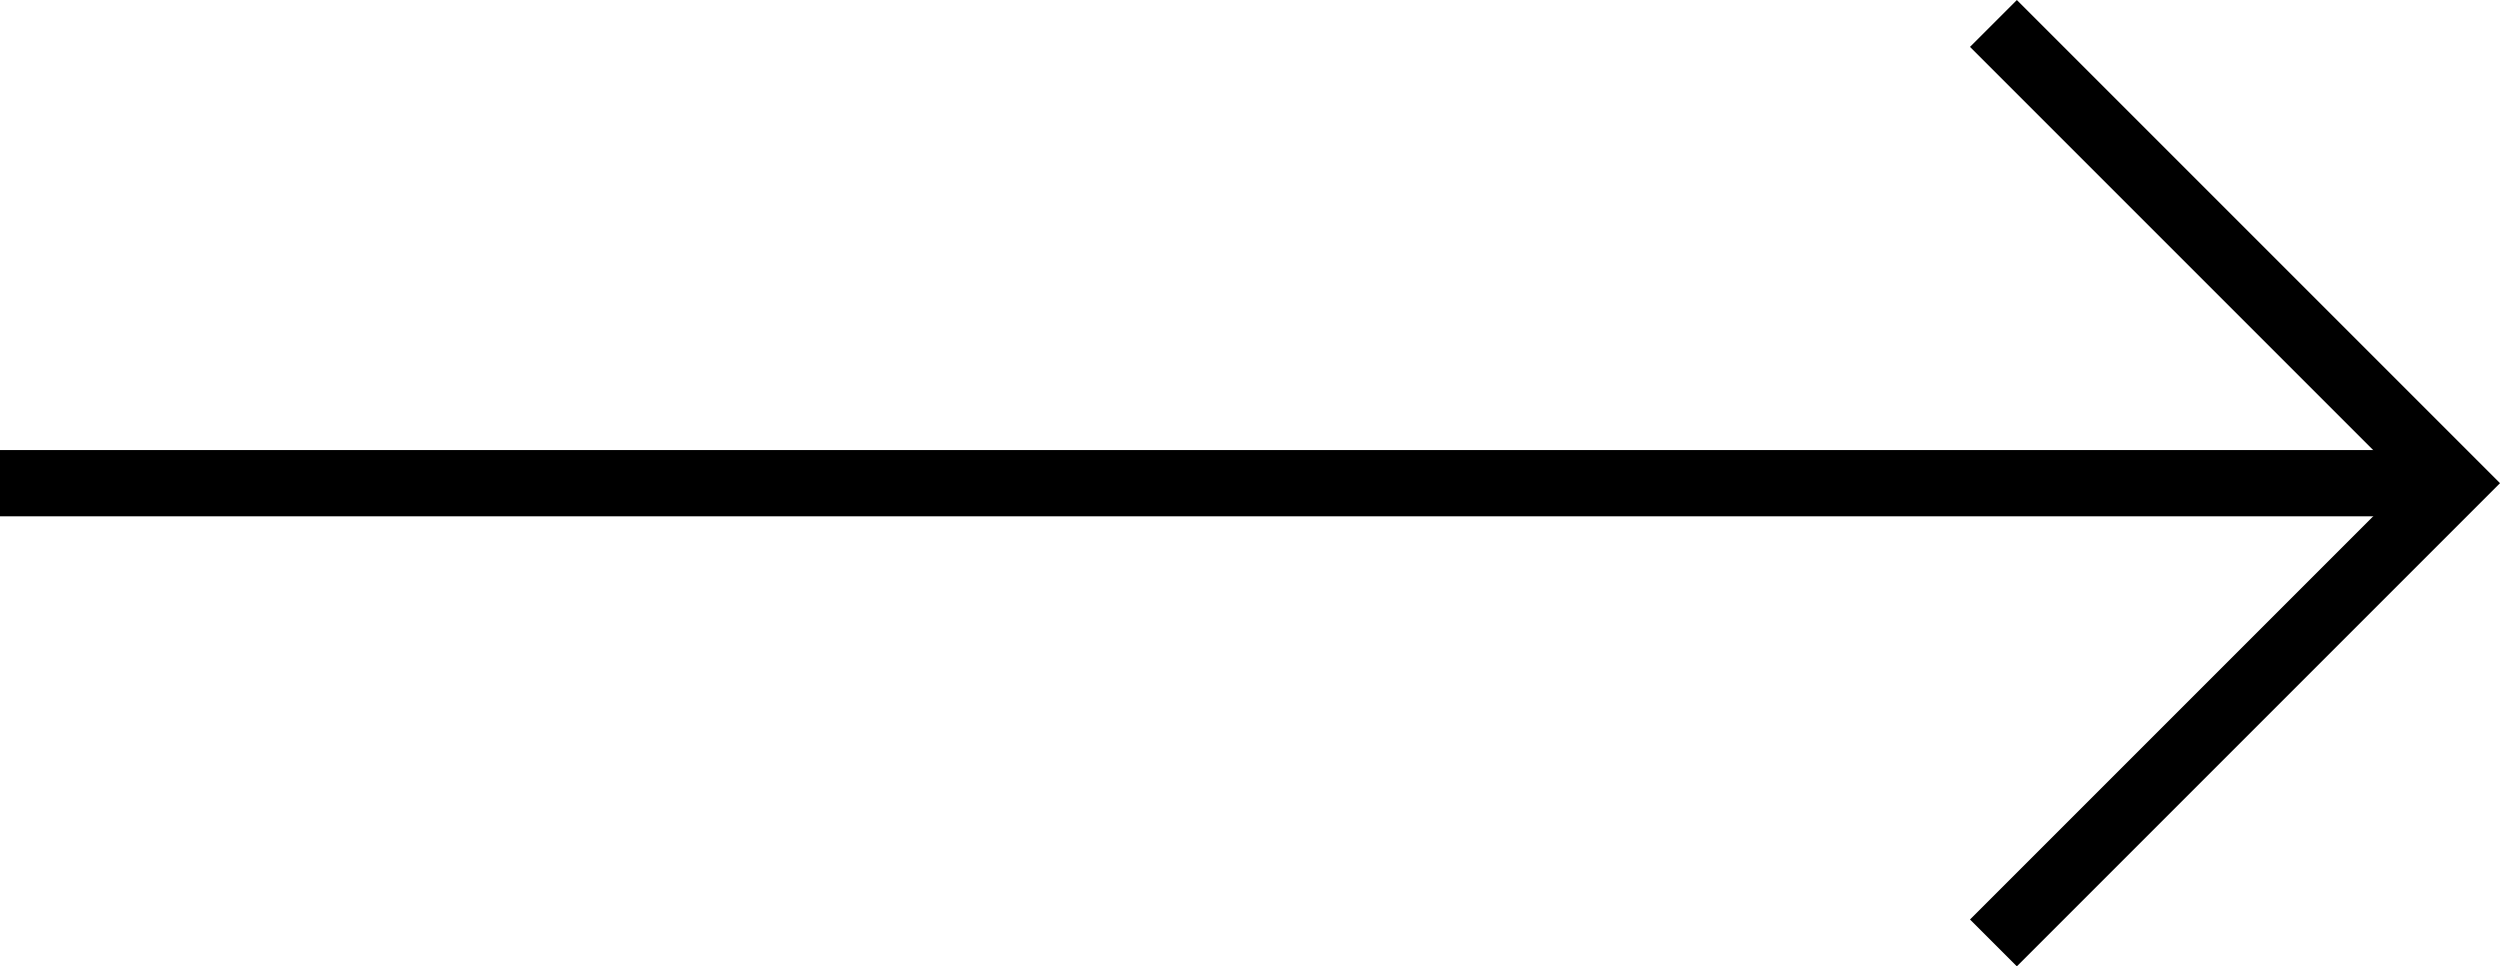
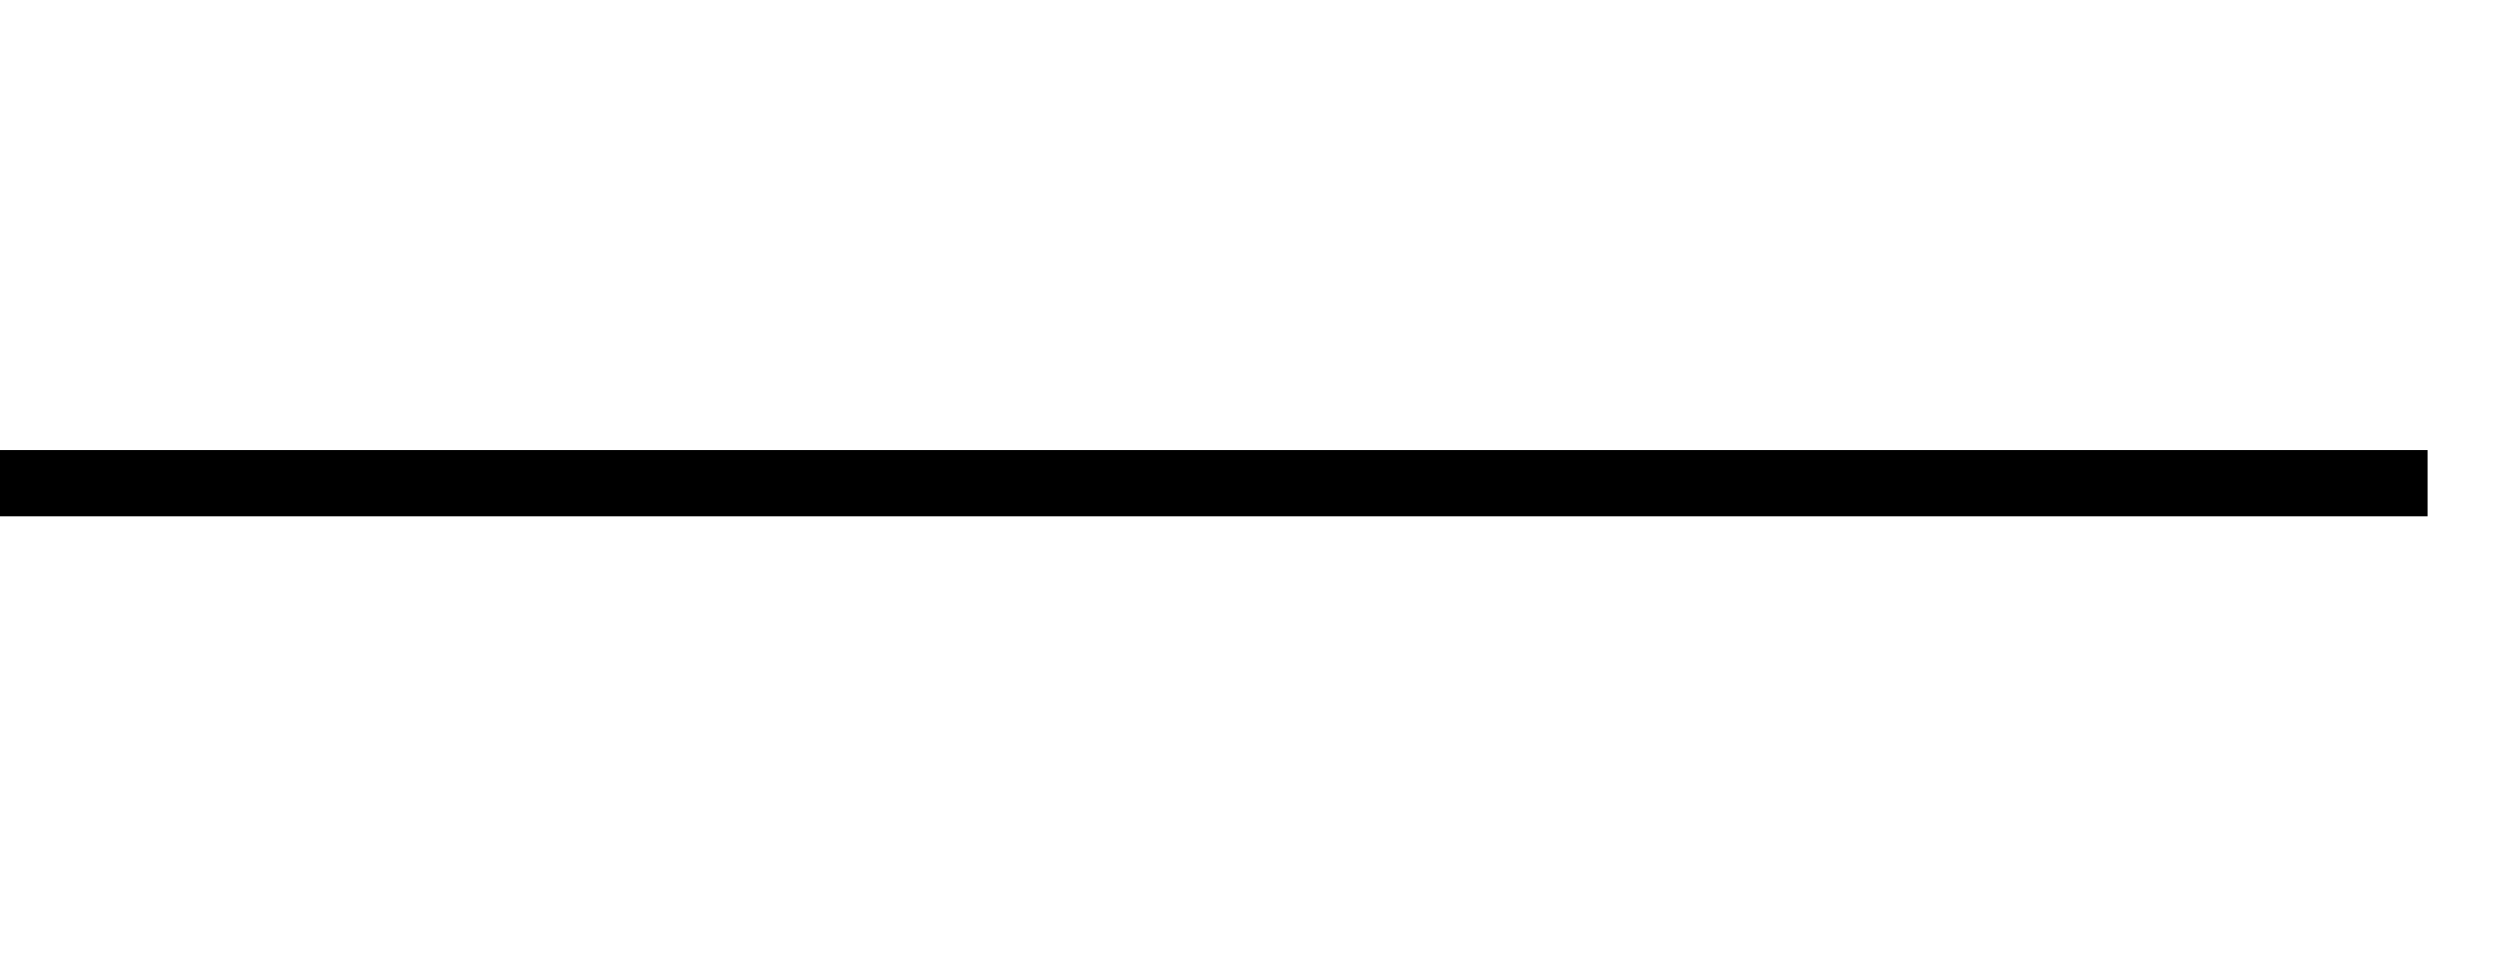
<svg xmlns="http://www.w3.org/2000/svg" id="Calque_2" data-name="Calque 2" viewBox="0 0 377.34 145.85">
  <defs>
    <style>
      .cls-1 {
        fill: none;
      }

      .cls-1, .cls-2 {
        stroke: #000;
        stroke-miterlimit: 10;
        stroke-width: 10px;
      }

      .cls-2 {
        fill: #000;
      }
    </style>
  </defs>
  <g id="Graphic_Element" data-name="Graphic Element">
    <g>
      <line class="cls-2" x1="366.41" y1="72.93" y2="72.93" />
-       <polyline class="cls-1" points="300.88 3.54 370.27 72.93 300.88 142.32" />
    </g>
  </g>
</svg>